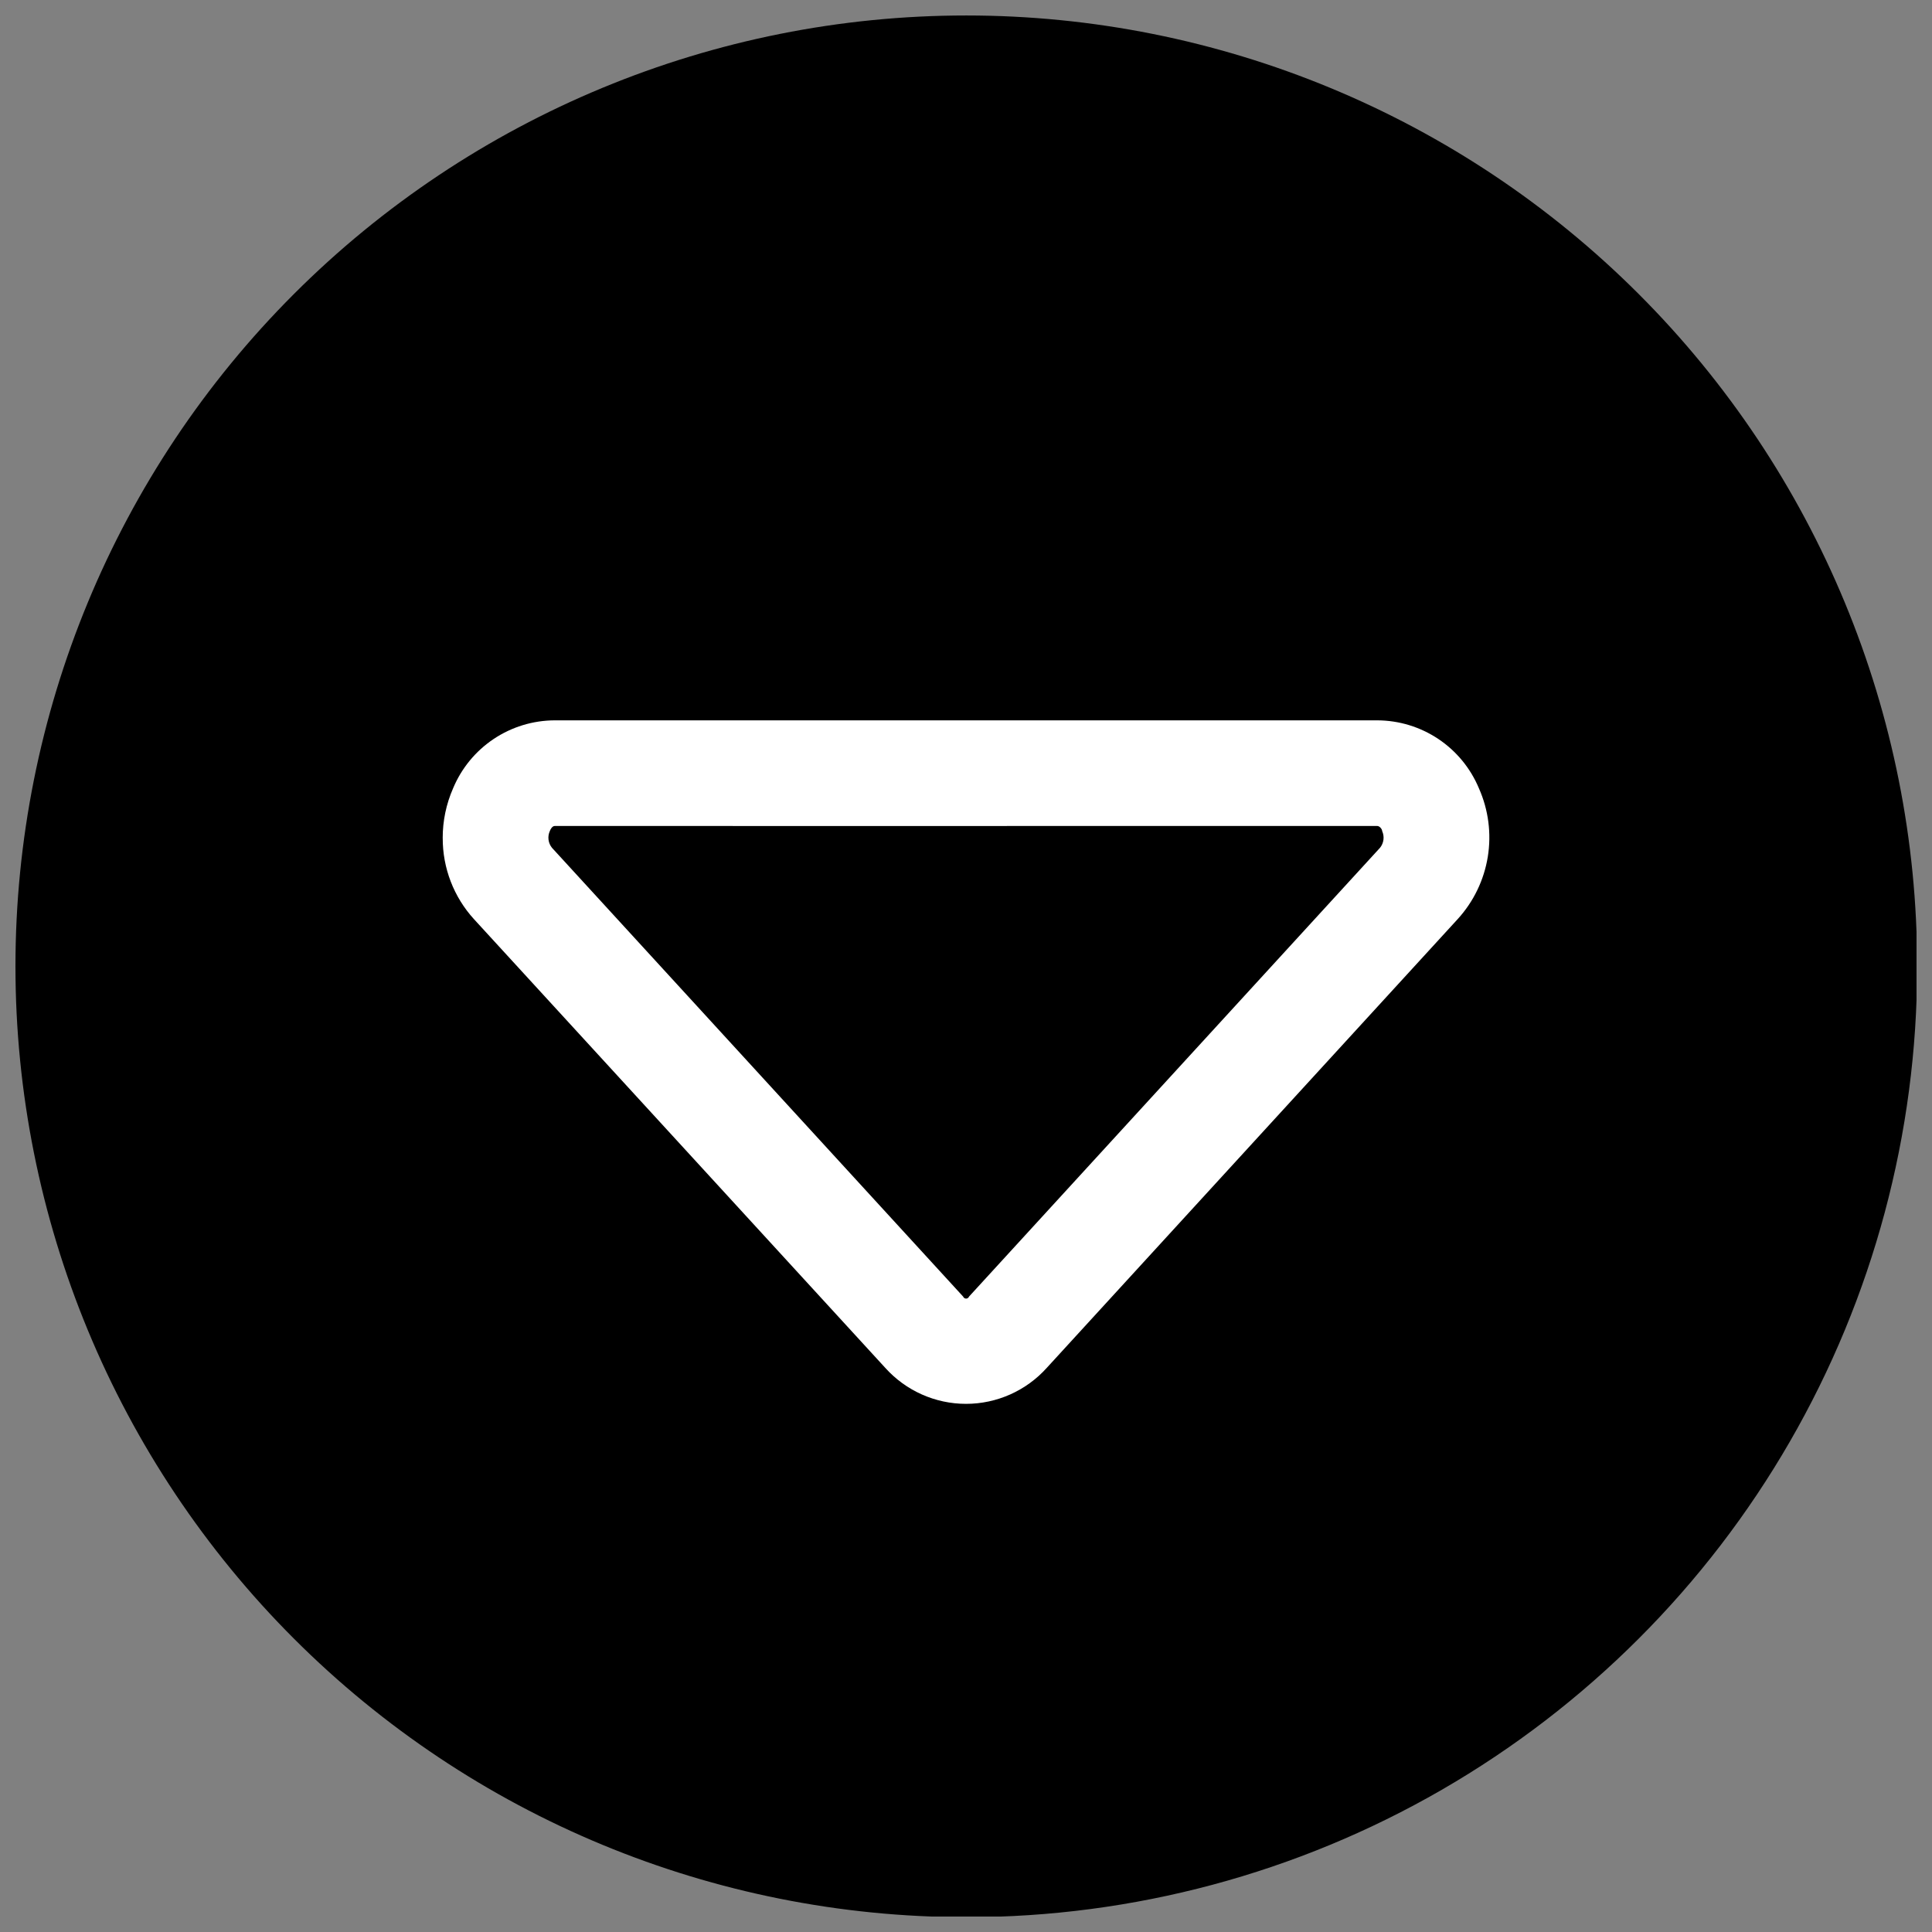
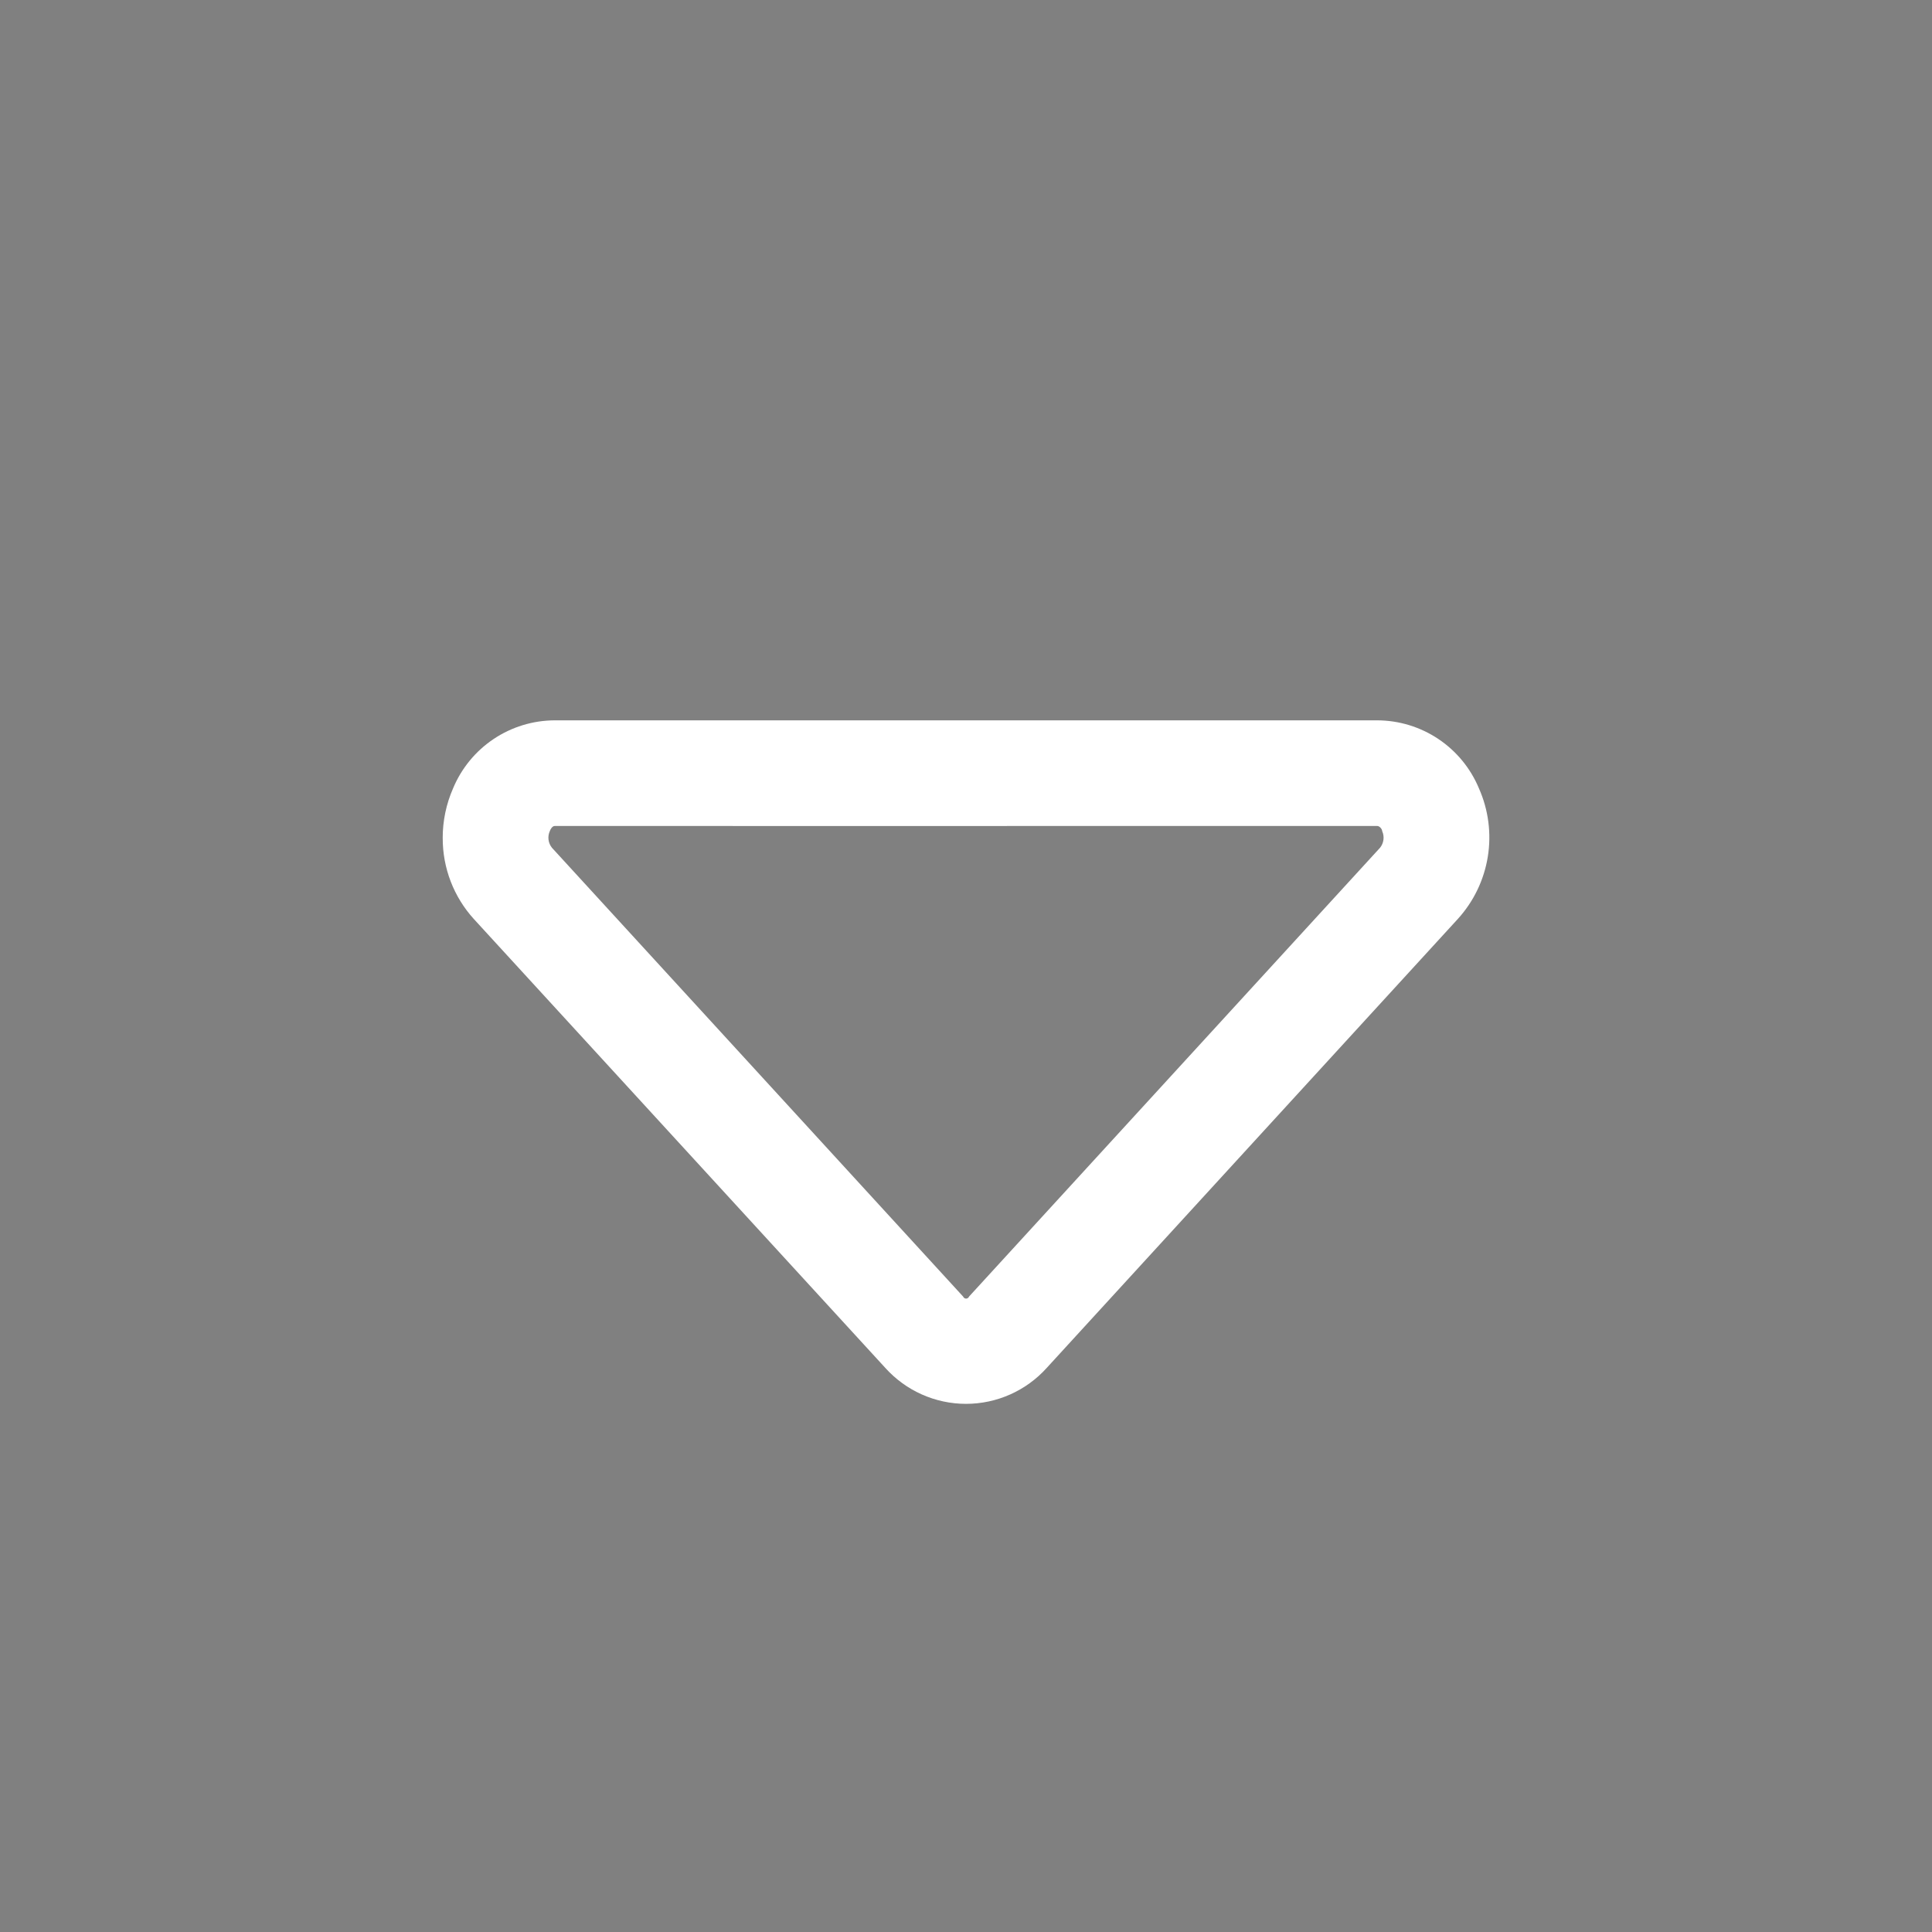
<svg xmlns="http://www.w3.org/2000/svg" width="800px" height="800px" version="1.1" viewBox="144 144 512 512">
  <rect x="144" y="144" width="512" height="512" fill="#808080" stroke="none" />
  <defs>
    <clipPath id="a">
-       <path d="m148.09 148.09h503.81v503.81h-503.81z" />
-     </clipPath>
+       </clipPath>
  </defs>
  <g clip-path="url(#a)">
    <path d="m400.08 652.07c-66.832 0-130.93-26.547-178.18-73.805-47.258-47.258-73.805-111.35-73.805-178.18s26.547-130.93 73.805-178.18c47.258-47.258 111.35-73.805 178.18-73.805s130.93 26.547 178.18 73.805c47.258 47.258 73.805 111.35 73.805 178.18 0 44.234-11.641 87.688-33.758 126-22.117 38.305-53.93 70.117-92.234 92.234-38.309 22.117-81.762 33.758-126 33.758z" />
  </g>
  <path d="m261.32 366.09c-0.008-4.531 0.926-9.012 2.746-13.16 2.215-5.324 5.953-9.875 10.742-13.082 4.793-3.207 10.426-4.93 16.191-4.949h218c5.766 0.02 11.398 1.742 16.191 4.949 4.789 3.207 8.527 7.758 10.746 13.082 2.523 5.688 3.336 11.988 2.344 18.133-0.996 6.144-3.754 11.867-7.945 16.473l-108.91 118.94c-5.461 6.082-13.246 9.559-21.418 9.559-8.176 0-15.961-3.477-21.422-9.559l-108.97-118.88c-5.359-5.875-8.316-13.551-8.289-21.5zm100.46-3.191-70.781-0.004c-0.617 0-1.121 0.84-1.289 1.344-0.664 1.465-0.445 3.176 0.559 4.426l108.97 118.94c0.125 0.324 0.438 0.539 0.785 0.539s0.66-0.215 0.781-0.539l108.92-118.94c1.004-1.25 1.223-2.961 0.559-4.426 0-0.504-0.672-1.344-1.289-1.344z" fill="#ffffff" />
</svg>